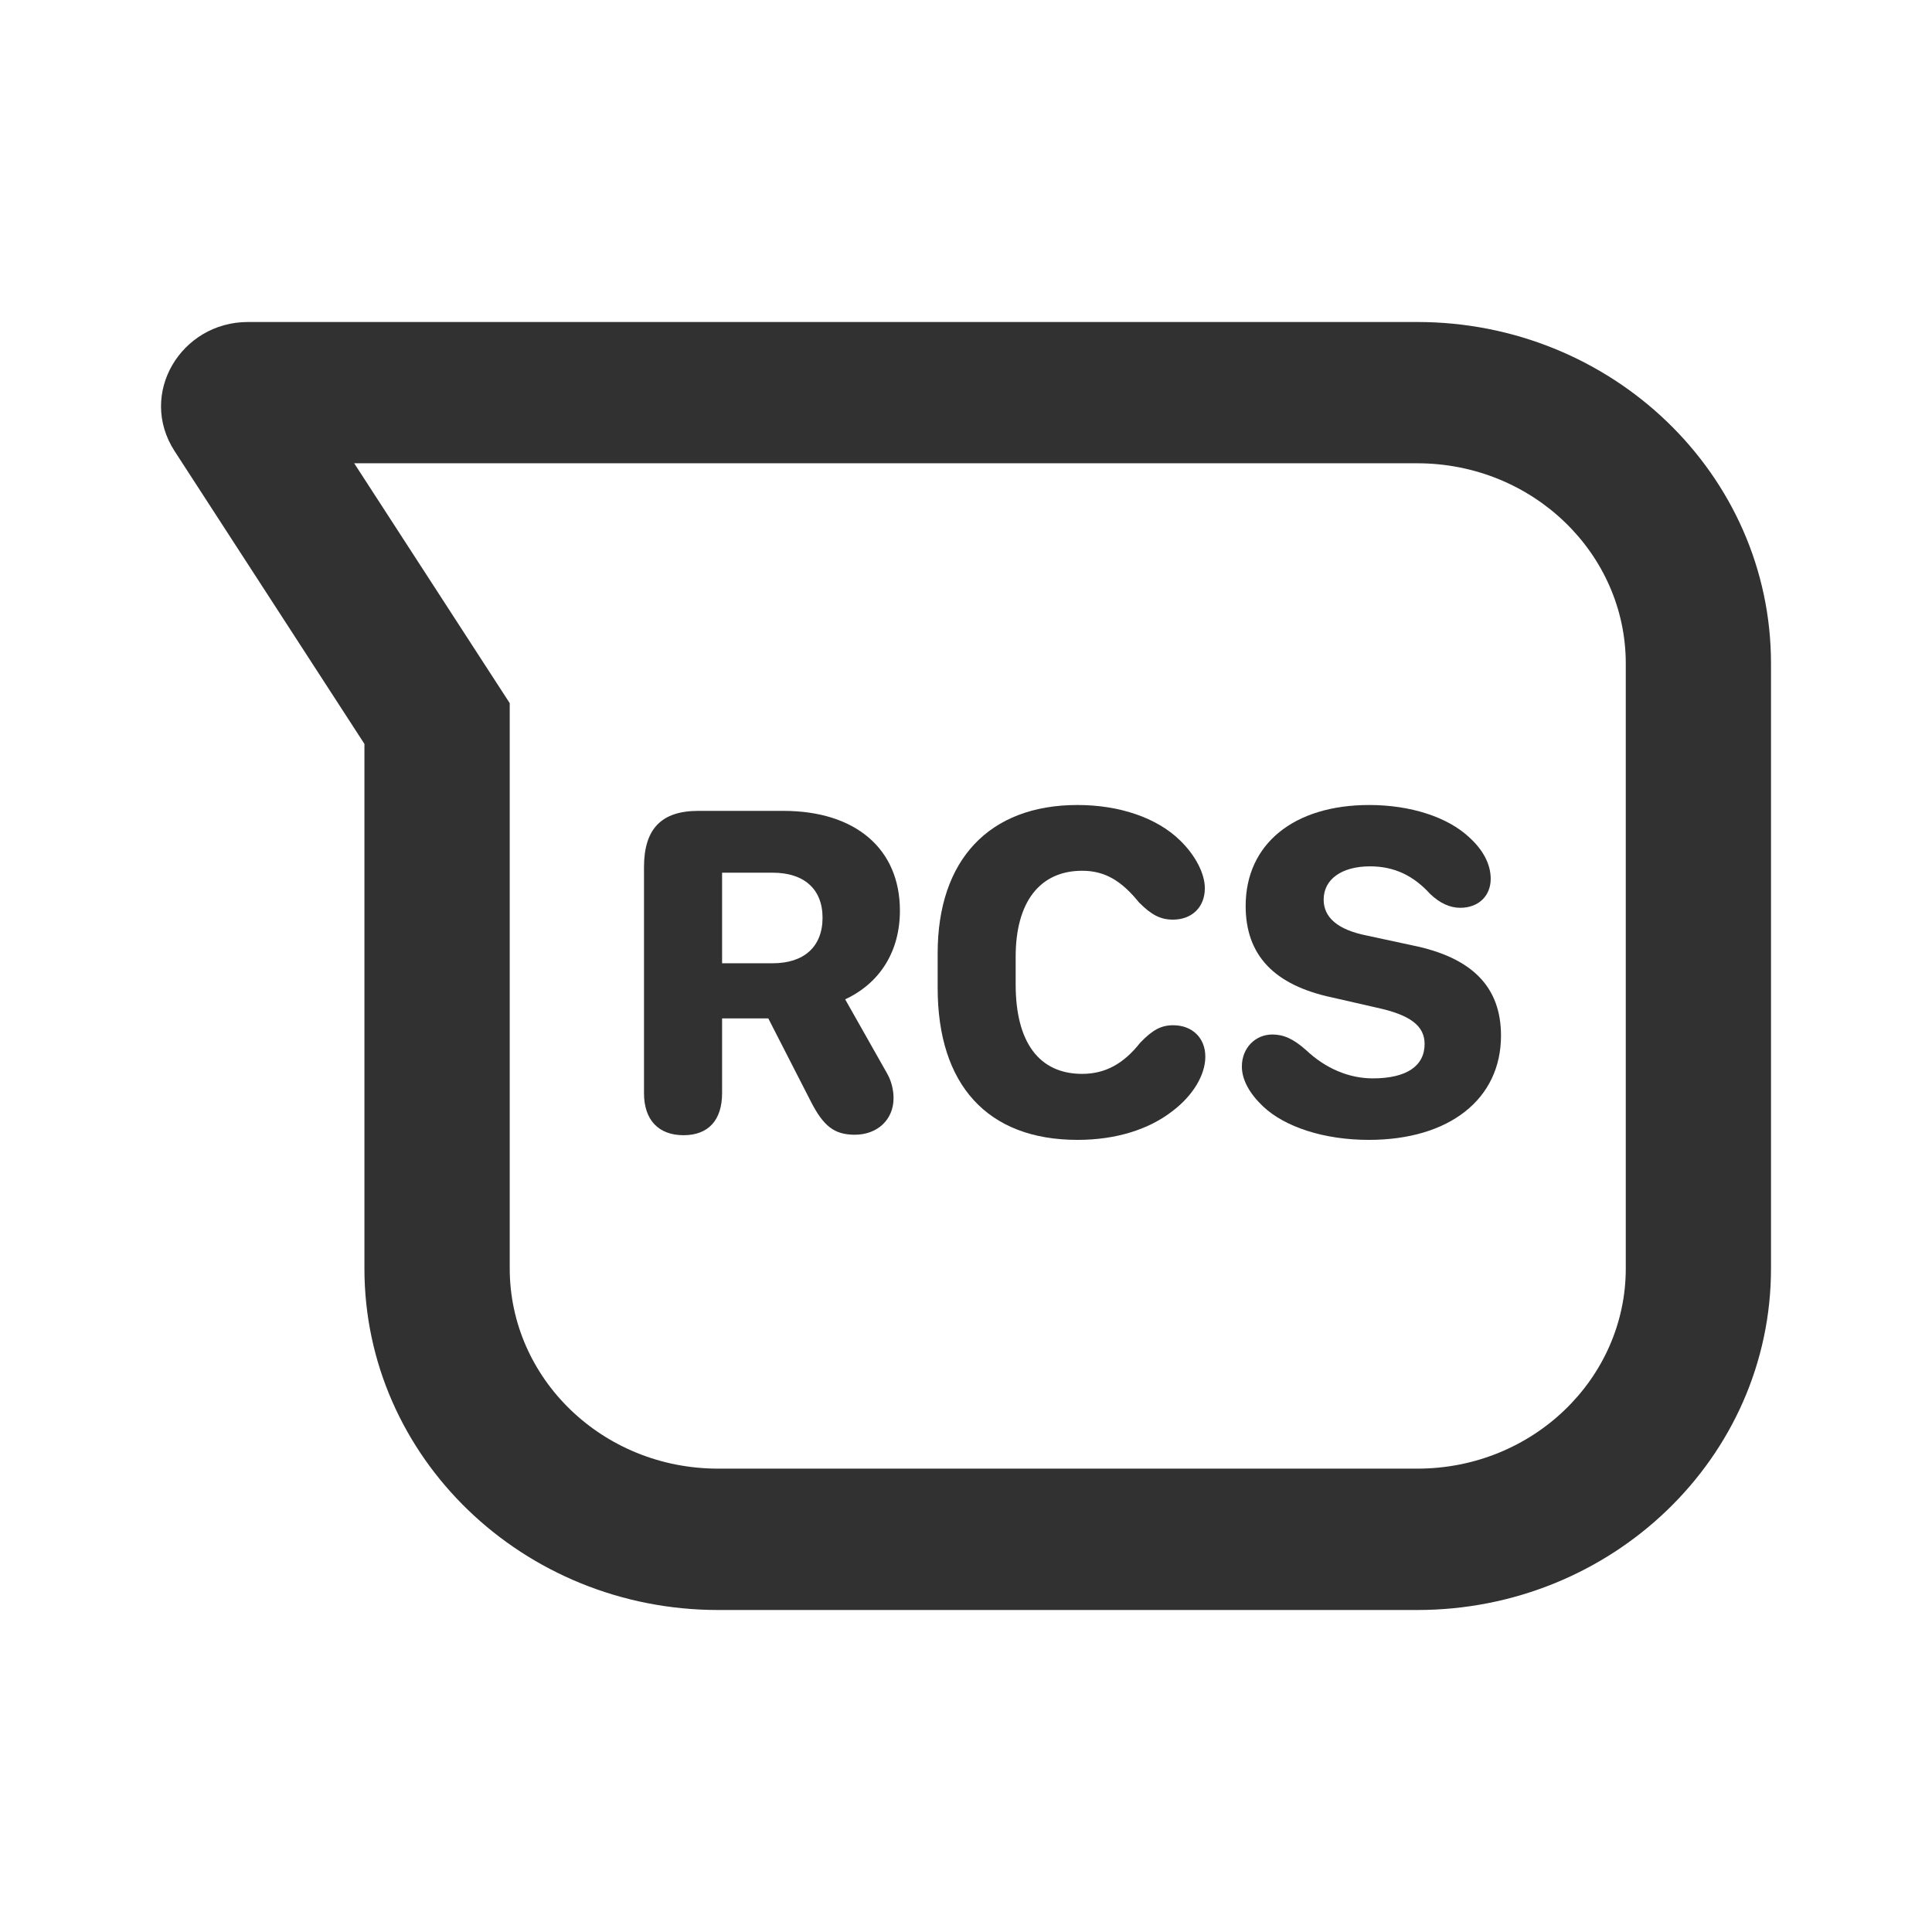
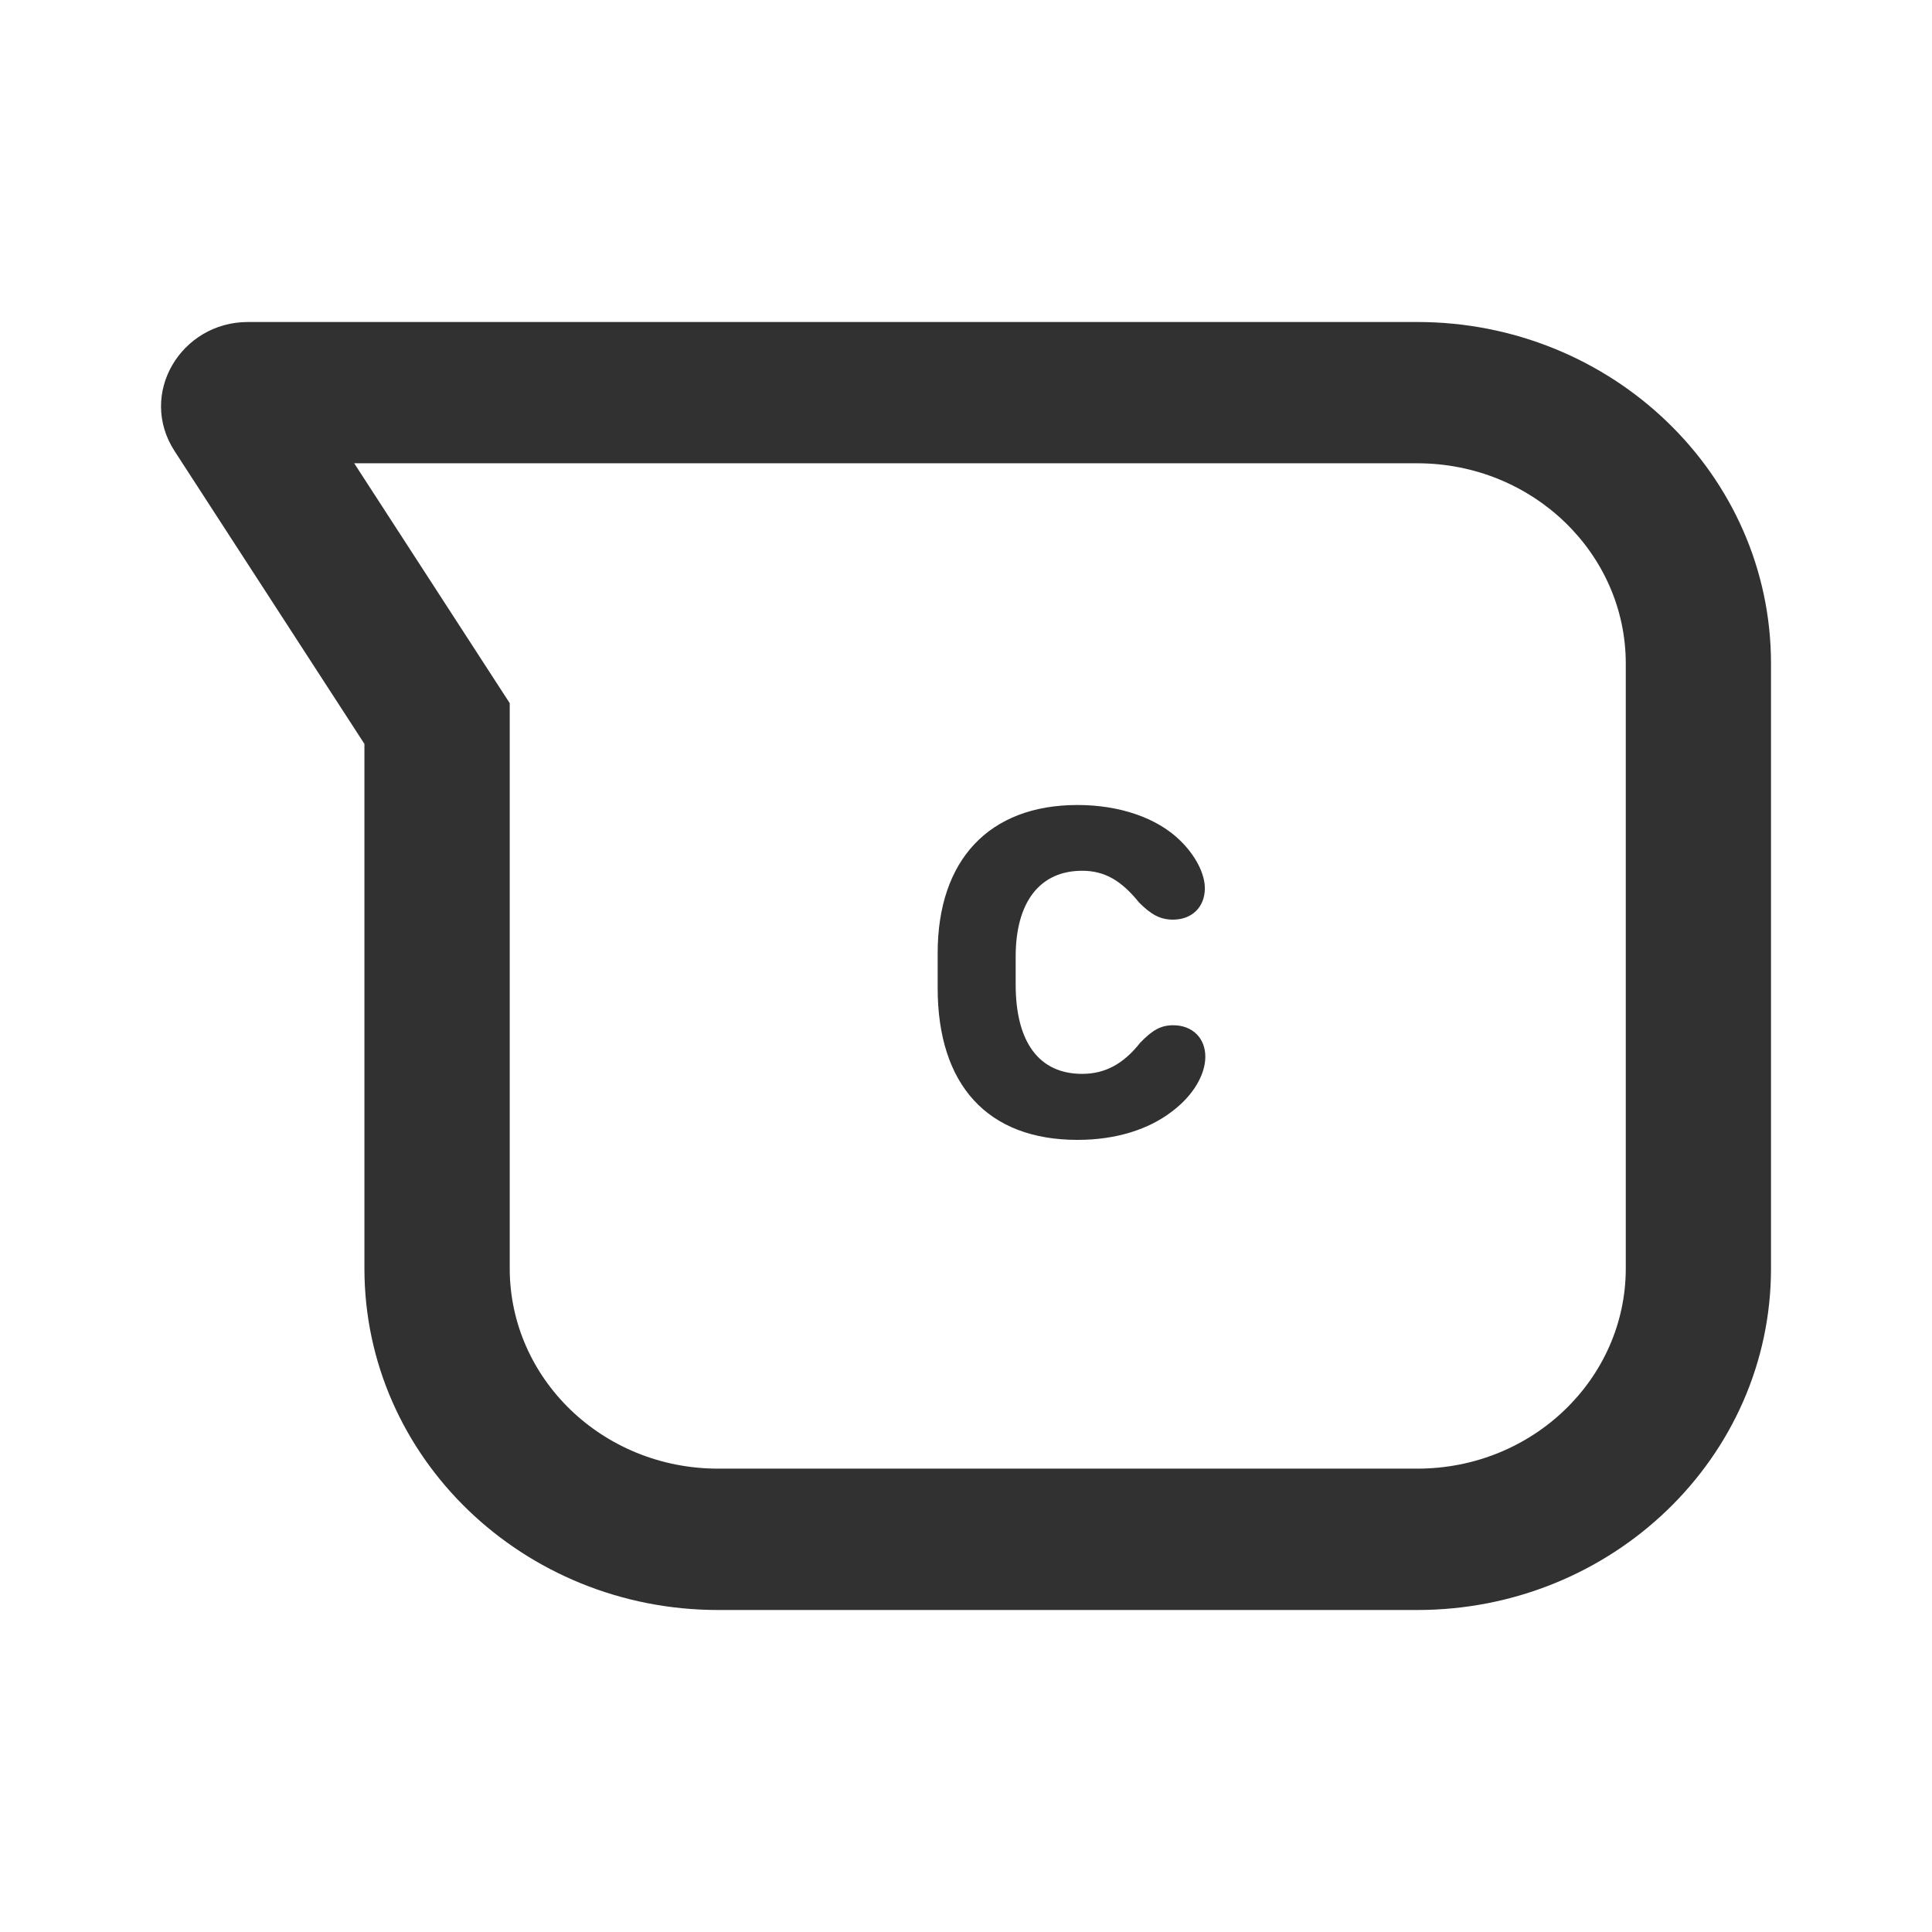
<svg xmlns="http://www.w3.org/2000/svg" width="24" height="24" viewBox="0 0 24 24" fill="none">
  <path fill-rule="evenodd" clip-rule="evenodd" d="M17.606 4C20.024 4 22 5.892 22 8.243V15.757C22 18.108 20.024 20 17.606 20H8.921C6.502 20 4.527 18.108 4.527 15.757V9.241L2.169 5.604C1.709 4.894 2.248 4 3.08 4H17.606ZM6.332 8.735V15.757C6.332 17.122 7.482 18.244 8.921 18.244H17.606C19.044 18.244 20.196 17.122 20.196 15.757V8.243C20.196 6.878 19.044 5.756 17.606 5.755H4.4L6.332 8.735Z" fill="#313131" />
-   <path d="M15.427 13.249C15.427 13.015 15.597 12.851 15.805 12.851C15.945 12.851 16.065 12.903 16.227 13.047C16.467 13.273 16.757 13.396 17.053 13.396C17.472 13.396 17.697 13.243 17.697 12.968C17.697 12.745 17.521 12.607 17.1 12.517L16.549 12.391C15.828 12.238 15.474 11.866 15.474 11.254C15.474 10.486 16.071 10 17.009 10C17.521 10 17.984 10.149 18.254 10.404C18.427 10.562 18.518 10.738 18.518 10.917C18.518 11.131 18.365 11.277 18.14 11.277C18.014 11.277 17.888 11.222 17.765 11.104C17.56 10.879 17.322 10.762 17.02 10.762C16.666 10.762 16.443 10.923 16.443 11.175C16.443 11.395 16.613 11.55 16.985 11.623L17.542 11.743C18.286 11.893 18.646 12.259 18.646 12.865C18.646 13.653 18.005 14.16 17.003 14.16C16.452 14.16 15.963 14.002 15.69 13.744C15.521 13.583 15.427 13.413 15.427 13.249Z" fill="#313131" />
  <path d="M11.648 12.273V11.84C11.648 10.688 12.283 10 13.385 10C13.906 10 14.369 10.158 14.656 10.437C14.85 10.624 14.967 10.852 14.967 11.034C14.967 11.269 14.806 11.424 14.571 11.424C14.416 11.424 14.302 11.365 14.149 11.21C13.93 10.94 13.725 10.817 13.443 10.817C12.916 10.817 12.617 11.207 12.617 11.884V12.229C12.617 12.95 12.91 13.34 13.443 13.34C13.727 13.34 13.956 13.217 14.164 12.953C14.319 12.792 14.425 12.736 14.574 12.736C14.812 12.736 14.973 12.895 14.973 13.126C14.973 13.357 14.815 13.615 14.56 13.806C14.273 14.028 13.868 14.16 13.385 14.16C12.266 14.16 11.648 13.475 11.648 12.273Z" fill="#313131" />
-   <path d="M8.97 13.58C8.97 13.914 8.8 14.102 8.492 14.102C8.179 14.102 8 13.911 8 13.58V10.773C8 10.299 8.214 10.073 8.674 10.073H9.731C10.628 10.073 11.179 10.545 11.179 11.312C11.179 11.816 10.933 12.212 10.499 12.414L11.021 13.337C11.073 13.428 11.1 13.539 11.1 13.642C11.1 13.908 10.9 14.096 10.619 14.096C10.364 14.096 10.229 13.99 10.071 13.68L9.544 12.651H8.97V13.58ZM8.97 11.966H9.6C9.983 11.966 10.218 11.764 10.218 11.4C10.218 11.043 9.986 10.841 9.6 10.841H8.97V11.966Z" fill="#313131" />
</svg>